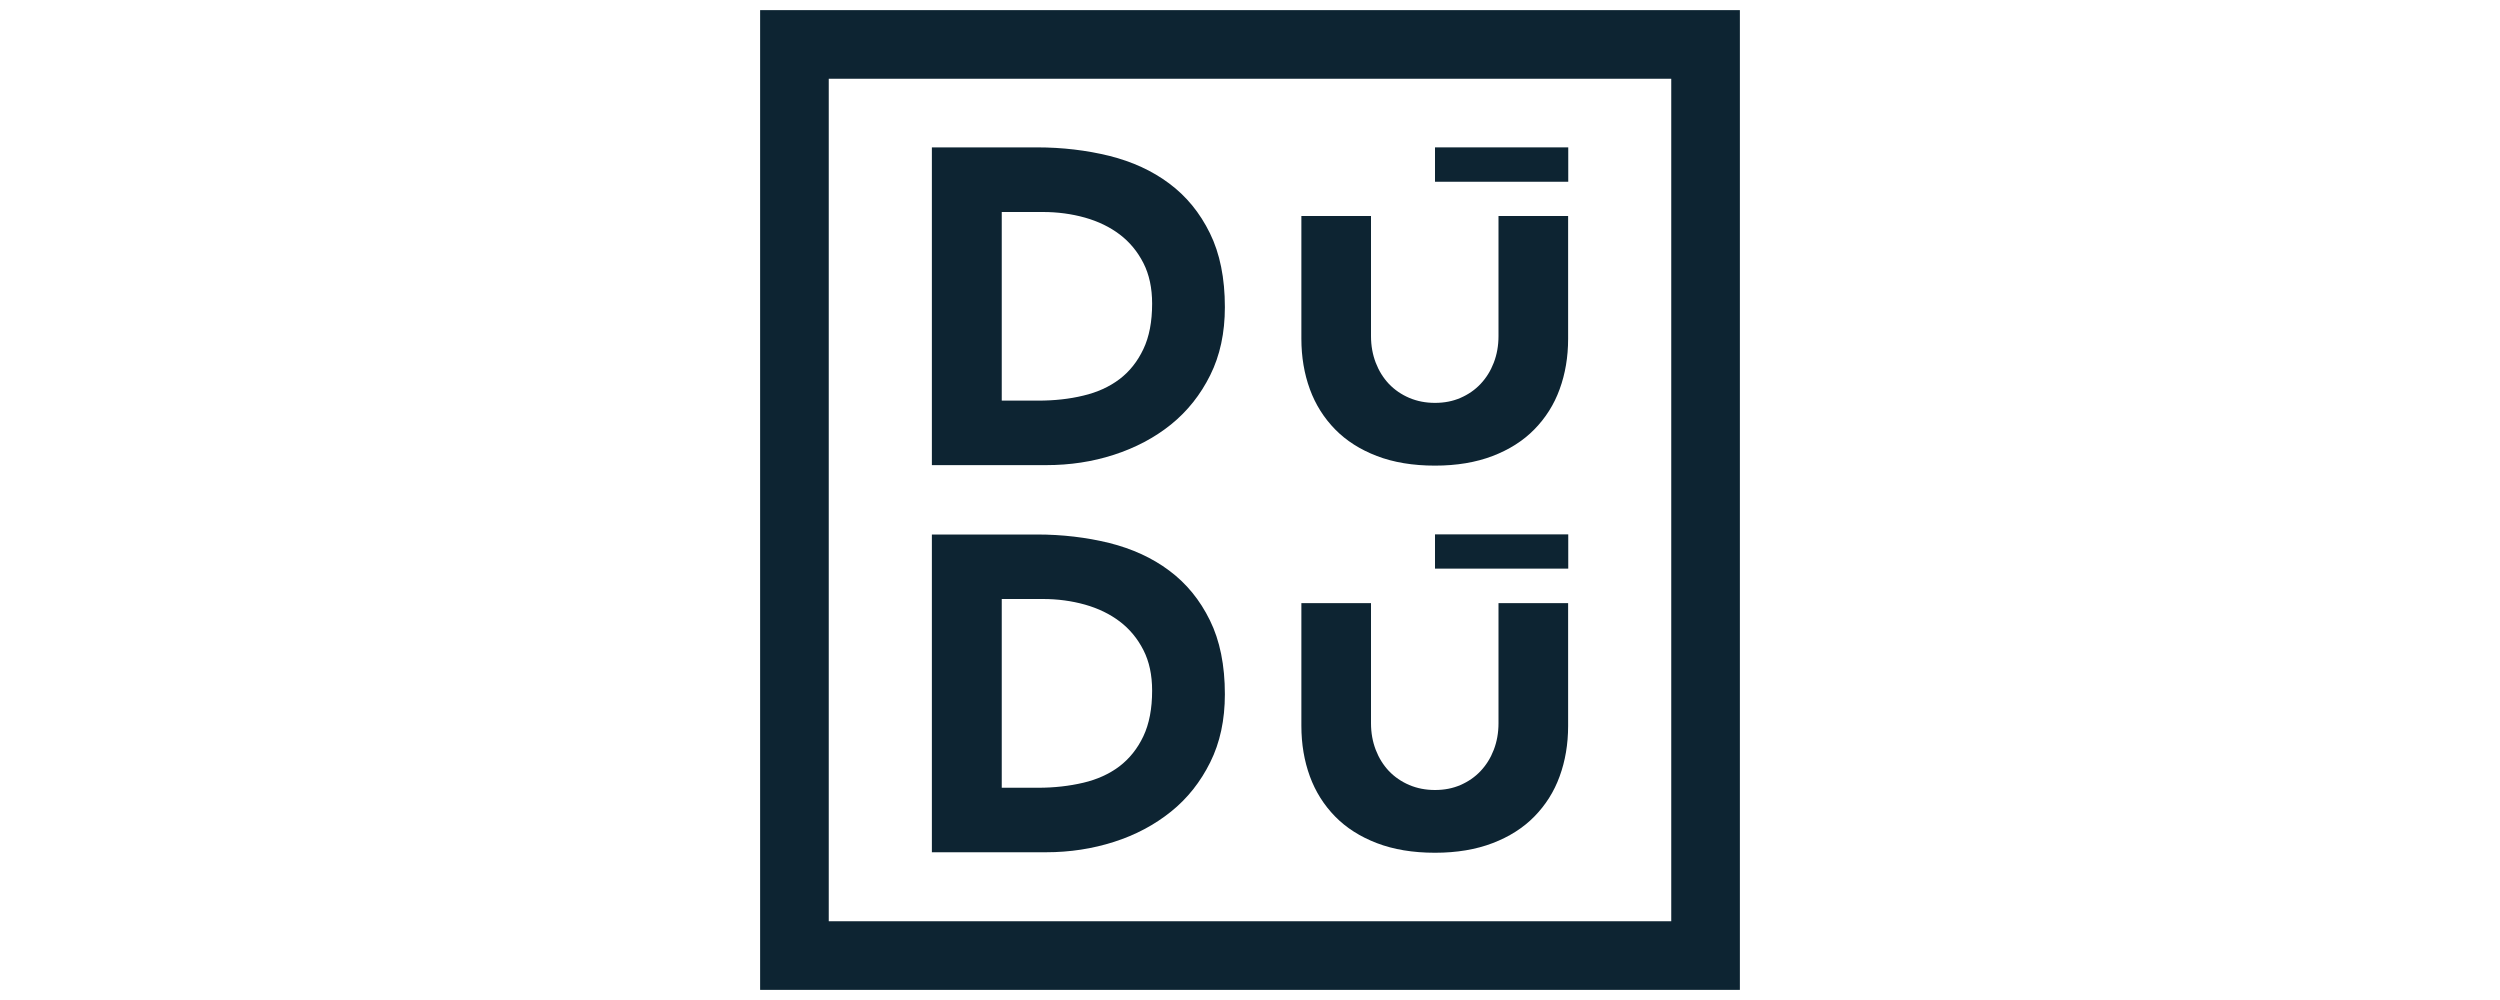
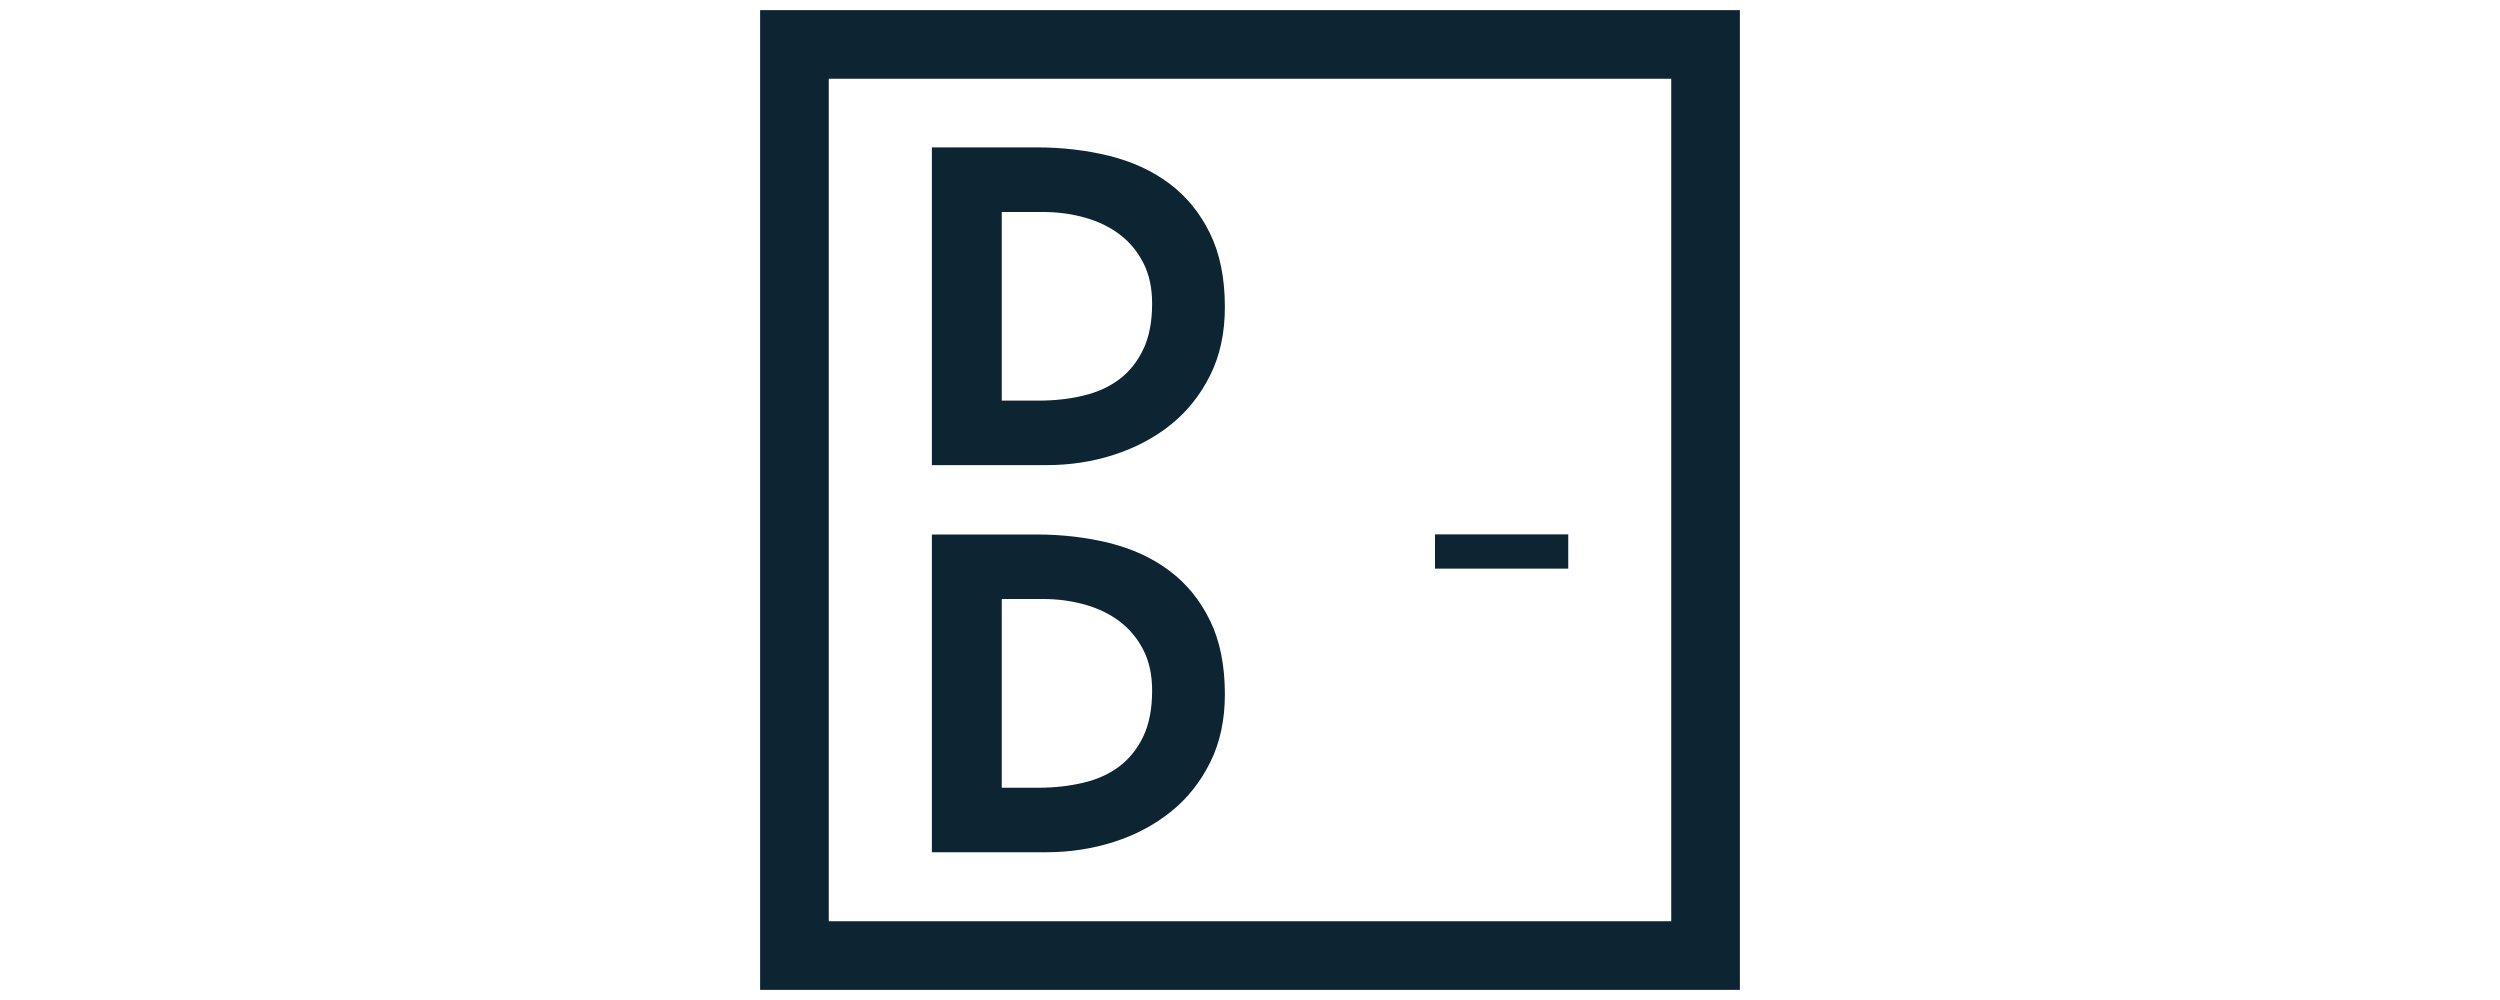
<svg xmlns="http://www.w3.org/2000/svg" id="Livello_1" x="0px" y="0px" viewBox="0 0 200 80" style="enable-background:new 0 0 200 80;" xml:space="preserve">
  <style type="text/css">	.st0{fill:#0D2432;}</style>
  <g>
    <g>
-       <path class="st0" d="M80.14,16.96h3.3c1.17,0,2.29,0.15,3.36,0.45c1.06,0.3,1.99,0.75,2.78,1.35c0.79,0.6,1.42,1.36,1.89,2.28   c0.47,0.92,0.7,2.01,0.7,3.25c0,1.44-0.23,2.65-0.7,3.64c-0.47,0.99-1.11,1.8-1.92,2.41c-0.81,0.61-1.78,1.05-2.89,1.31   c-1.11,0.27-2.31,0.4-3.61,0.4h-2.91V16.96z M74.54,37.21h9.16c1.89,0,3.7-0.27,5.42-0.83s3.24-1.36,4.56-2.42   c1.32-1.07,2.36-2.38,3.14-3.95c0.78-1.57,1.17-3.38,1.17-5.44c0-2.32-0.4-4.3-1.2-5.92c-0.8-1.63-1.88-2.95-3.25-3.97   c-1.36-1.02-2.96-1.75-4.79-2.21c-1.83-0.45-3.76-0.68-5.8-0.68h-8.4V37.21z" />
+       <path class="st0" d="M80.14,16.96h3.3c1.17,0,2.29,0.15,3.36,0.45c1.06,0.3,1.99,0.75,2.78,1.35c0.79,0.6,1.42,1.36,1.89,2.28   c0.47,0.92,0.7,2.01,0.7,3.25c0,1.44-0.23,2.65-0.7,3.64c-0.47,0.99-1.11,1.8-1.92,2.41c-0.81,0.61-1.78,1.05-2.89,1.31   c-1.11,0.27-2.31,0.4-3.61,0.4h-2.91V16.96M74.54,37.21h9.16c1.89,0,3.7-0.27,5.42-0.83s3.24-1.36,4.56-2.42   c1.32-1.07,2.36-2.38,3.14-3.95c0.78-1.57,1.17-3.38,1.17-5.44c0-2.32-0.4-4.3-1.2-5.92c-0.8-1.63-1.88-2.95-3.25-3.97   c-1.36-1.02-2.96-1.75-4.79-2.21c-1.83-0.45-3.76-0.68-5.8-0.68h-8.4V37.21z" />
      <path class="st0" d="M80.14,47.92h3.3c1.17,0,2.29,0.15,3.36,0.45c1.06,0.3,1.99,0.75,2.78,1.35c0.79,0.6,1.42,1.36,1.89,2.28   c0.47,0.92,0.7,2,0.7,3.25c0,1.44-0.23,2.65-0.7,3.65c-0.47,0.99-1.11,1.79-1.92,2.41c-0.81,0.61-1.78,1.05-2.89,1.31   c-1.11,0.26-2.31,0.4-3.61,0.4h-2.91V47.92z M74.54,68.18h9.16c1.89,0,3.7-0.28,5.42-0.83s3.24-1.36,4.56-2.42   c1.32-1.06,2.36-2.38,3.14-3.95c0.78-1.57,1.17-3.38,1.17-5.44c0-2.32-0.4-4.3-1.2-5.92c-0.8-1.63-1.88-2.95-3.25-3.97   c-1.36-1.02-2.96-1.75-4.79-2.21c-1.83-0.45-3.76-0.68-5.8-0.68h-8.4V68.18z" />
-       <path class="st0" d="M125.46,17.28h-5.58v9.61c0,0.77-0.13,1.48-0.38,2.13c-0.25,0.65-0.6,1.21-1.05,1.69   c-0.45,0.48-0.99,0.85-1.61,1.12c-0.62,0.27-1.3,0.4-2.04,0.4c-0.74,0-1.42-0.13-2.06-0.4c-0.63-0.27-1.17-0.64-1.63-1.12   c-0.45-0.48-0.8-1.04-1.05-1.69c-0.25-0.65-0.38-1.36-0.38-2.13v-9.61h-5.57v9.82c0,1.46,0.23,2.81,0.68,4.04   c0.45,1.23,1.13,2.3,2.02,3.21c0.89,0.91,2.01,1.62,3.34,2.13c1.33,0.51,2.88,0.77,4.65,0.77c1.74,0,3.28-0.26,4.61-0.77   c1.33-0.51,2.45-1.22,3.34-2.13c0.89-0.91,1.57-1.97,2.02-3.21c0.45-1.23,0.68-2.58,0.68-4.04V17.28z" />
-       <path class="st0" d="M125.46,48.25h-5.58v9.61c0,0.77-0.13,1.48-0.38,2.13c-0.25,0.65-0.6,1.21-1.05,1.69   c-0.45,0.48-0.99,0.85-1.61,1.12c-0.62,0.27-1.3,0.4-2.04,0.4c-0.74,0-1.42-0.13-2.06-0.4c-0.63-0.27-1.17-0.64-1.63-1.12   c-0.45-0.48-0.8-1.04-1.05-1.69c-0.25-0.65-0.38-1.36-0.38-2.13v-9.61h-5.57v9.82c0,1.46,0.23,2.81,0.68,4.04   c0.45,1.23,1.13,2.3,2.02,3.21c0.89,0.91,2.01,1.62,3.34,2.13c1.33,0.51,2.88,0.77,4.65,0.77c1.74,0,3.28-0.26,4.61-0.77   c1.33-0.51,2.45-1.22,3.34-2.13c0.89-0.91,1.57-1.97,2.02-3.21c0.45-1.23,0.68-2.58,0.68-4.04V48.25z" />
    </g>
-     <rect x="114.8" y="11.79" class="st0" width="10.66" height="2.75" />
    <rect x="114.8" y="42.75" class="st0" width="10.66" height="2.74" />
    <path class="st0" d="M133.7,73.7H66.3V6.3h67.4V73.7z M139.19,0.81H60.81v78.38h78.38V0.81z" />
  </g>
</svg>